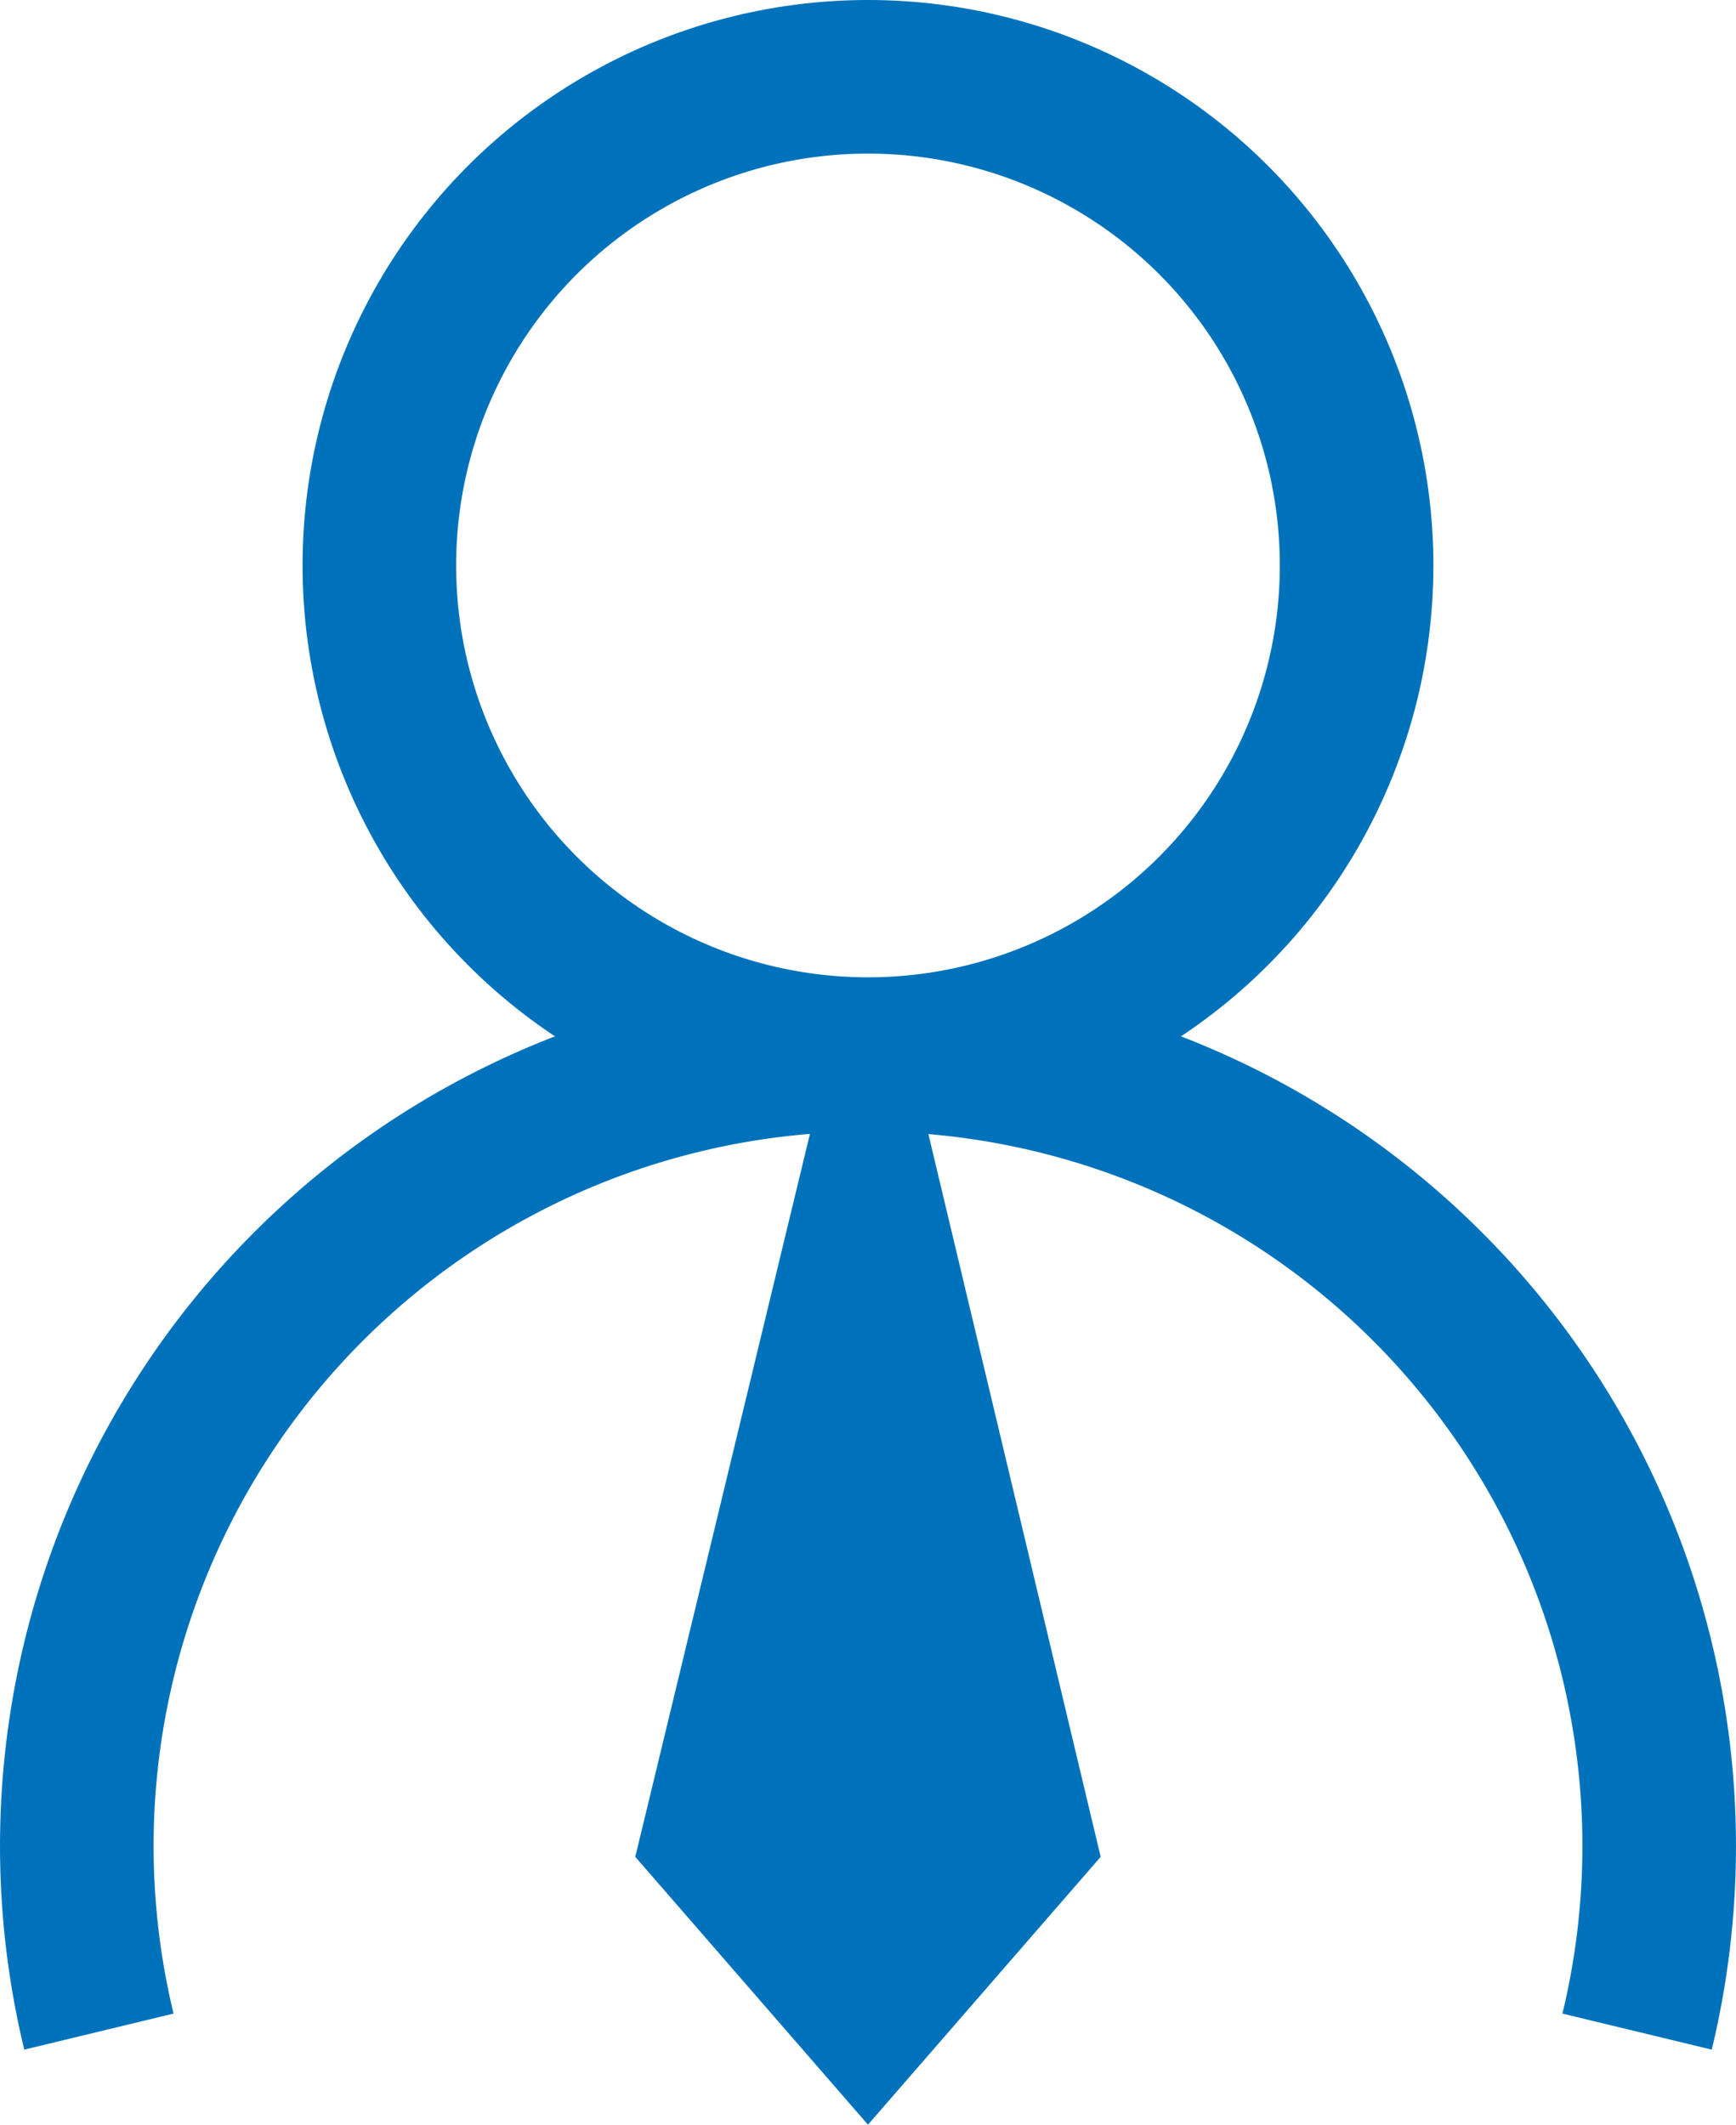
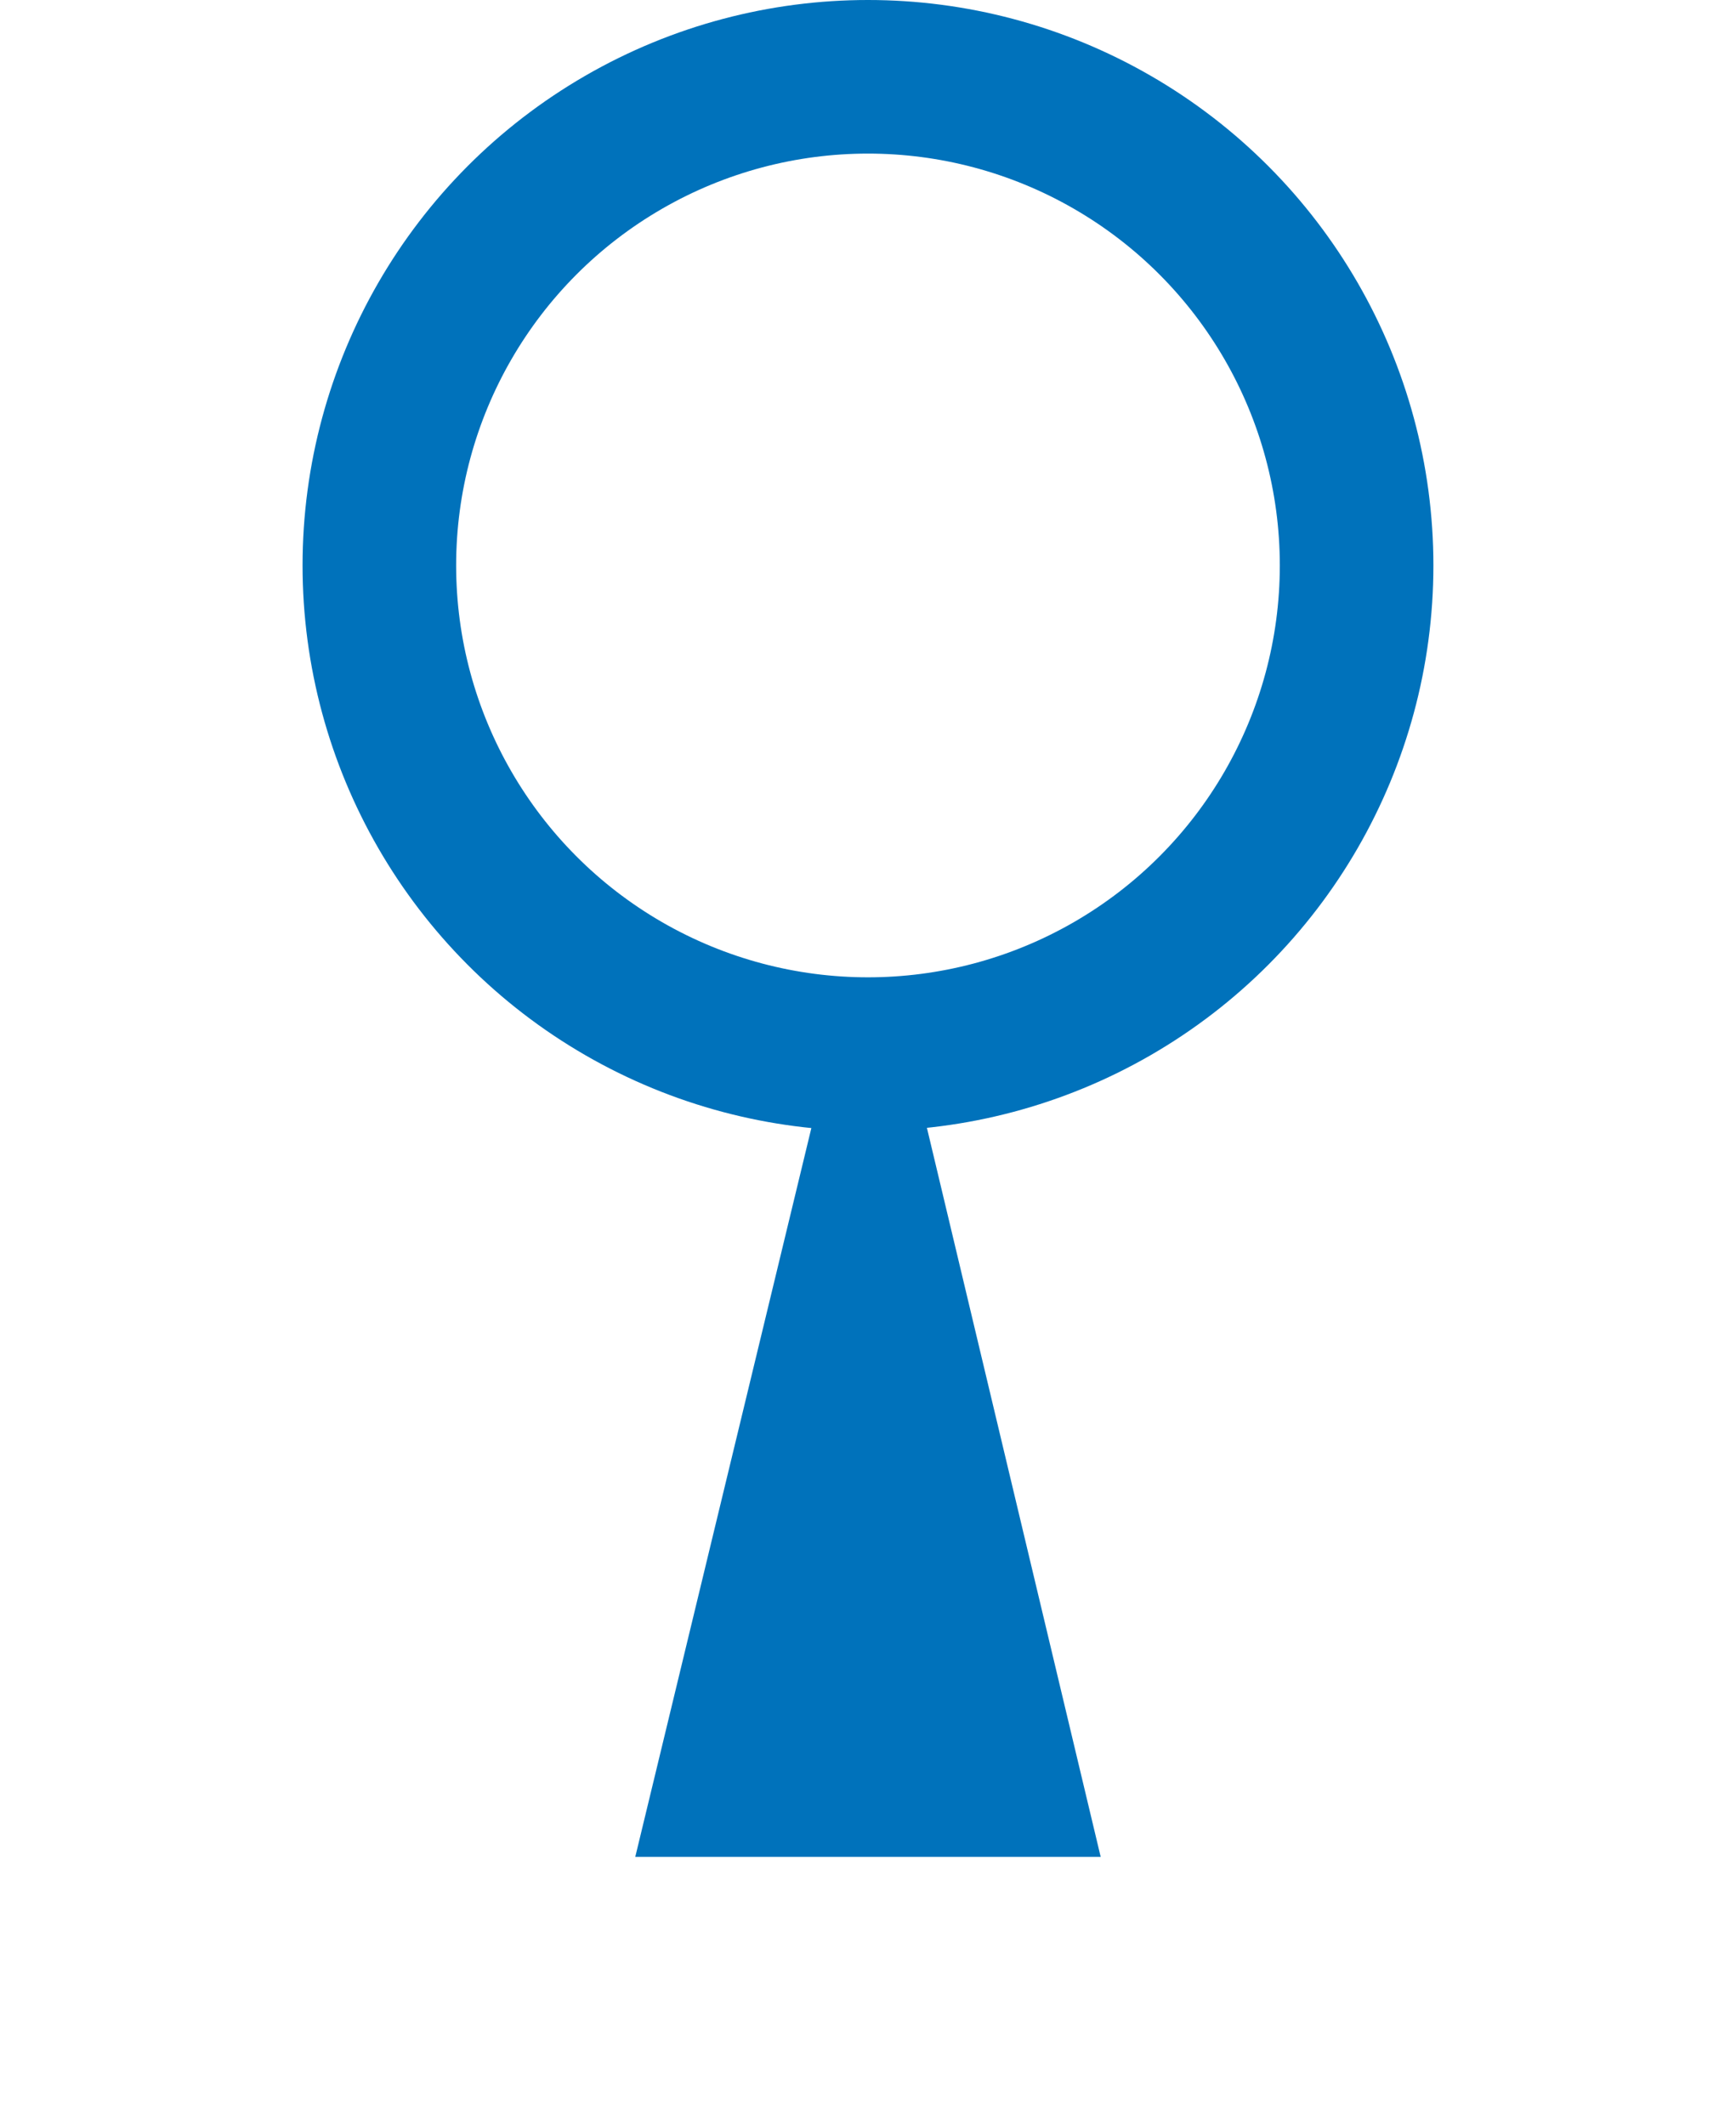
<svg xmlns="http://www.w3.org/2000/svg" width="37.301" height="45.65" viewBox="0 0 37.301 45.65">
  <g id="Grupo_8" data-name="Grupo 8" transform="translate(-529.35 -892.35)">
    <g id="Perfil_Icon" data-name="Perfil Icon" transform="translate(531 894)">
-       <path id="profile-body" d="M278.987,282.173a17,17,0,1,0-33.051,0" transform="translate(-245.461 -240.173)" fill="none" stroke="#0072bb" stroke-miterlimit="10" stroke-width="3.3" />
      <circle id="profile-head" cx="10.499" cy="10.499" r="10.499" transform="translate(6.501)" fill="none" stroke="#0072bb" stroke-miterlimit="10" stroke-width="3.3" />
    </g>
-     <path id="União_1" data-name="União 1" d="M1,22.245l4.156-17.2H6.9l4.1,17.2L6,28Z" transform="translate(542 910)" fill="#0072bb" />
+     <path id="União_1" data-name="União 1" d="M1,22.245l4.156-17.2H6.9l4.1,17.2Z" transform="translate(542 910)" fill="#0072bb" />
  </g>
</svg>